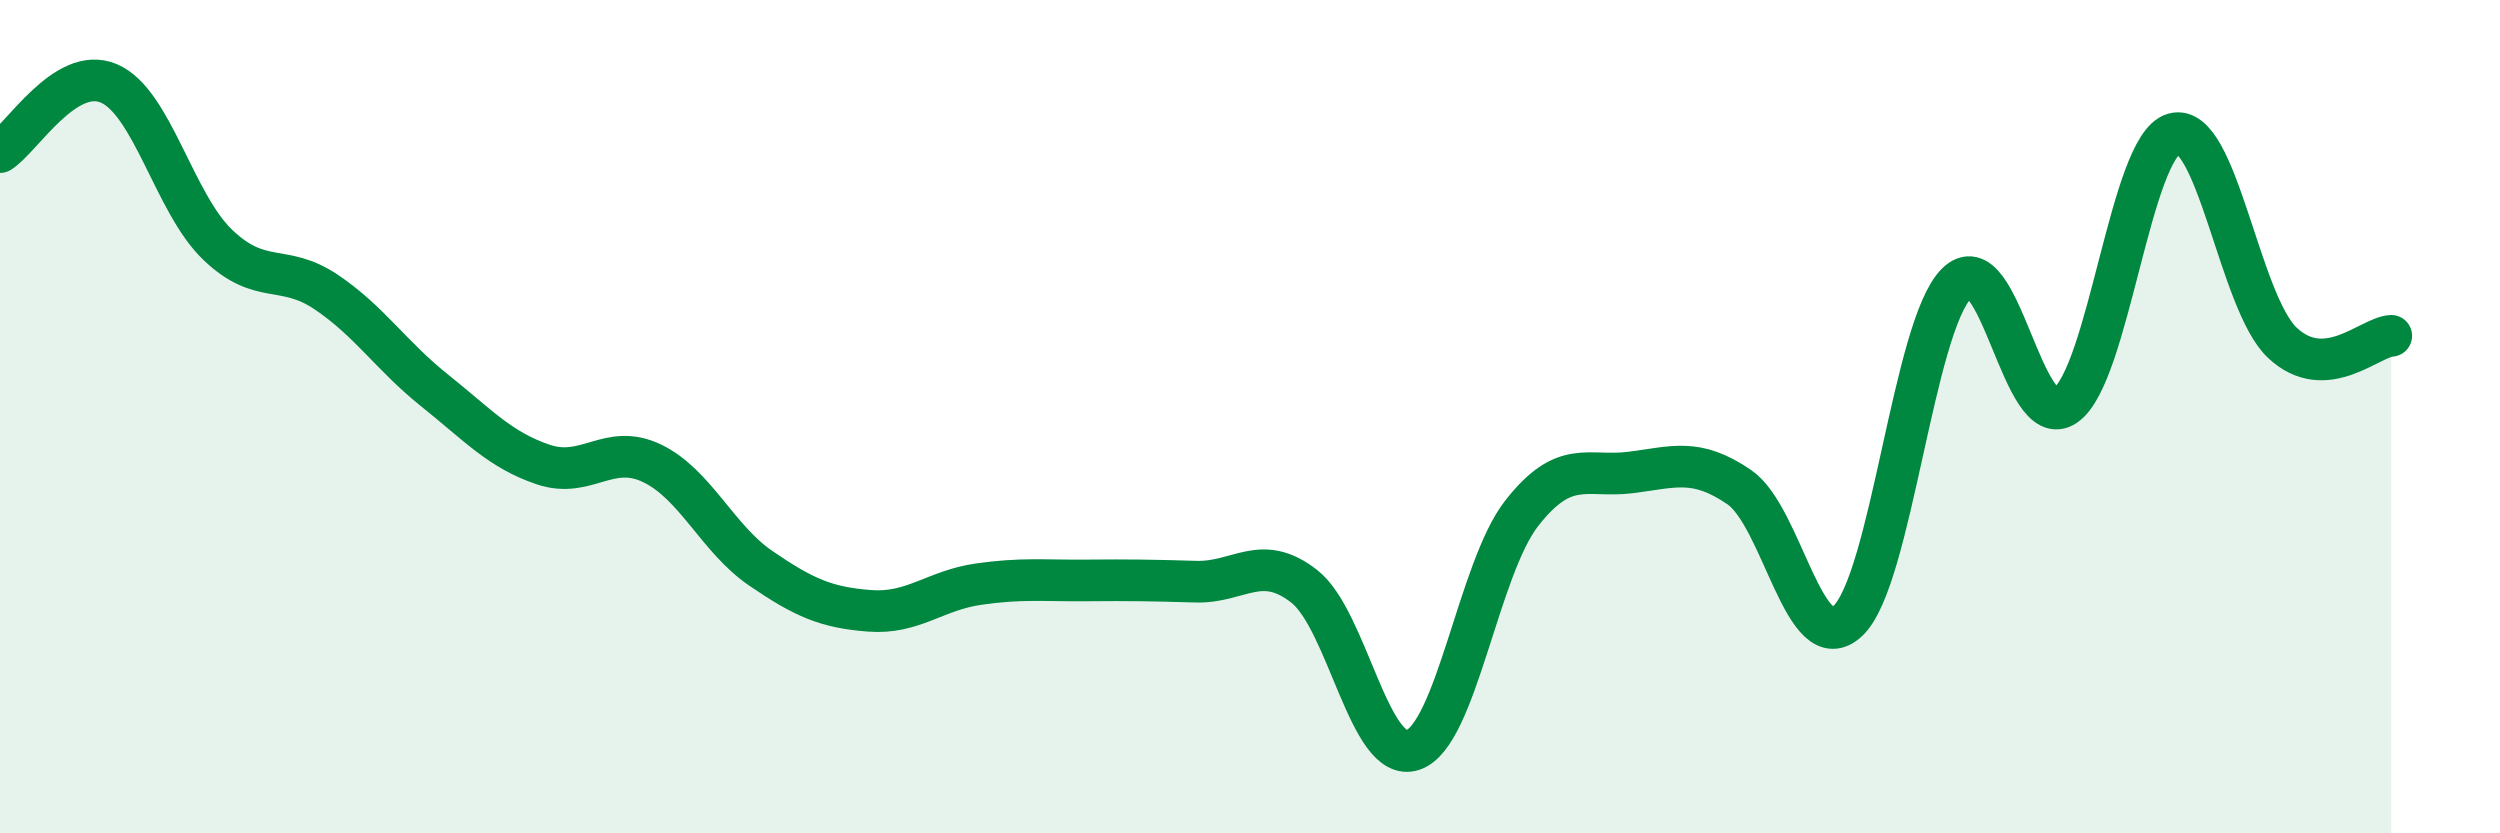
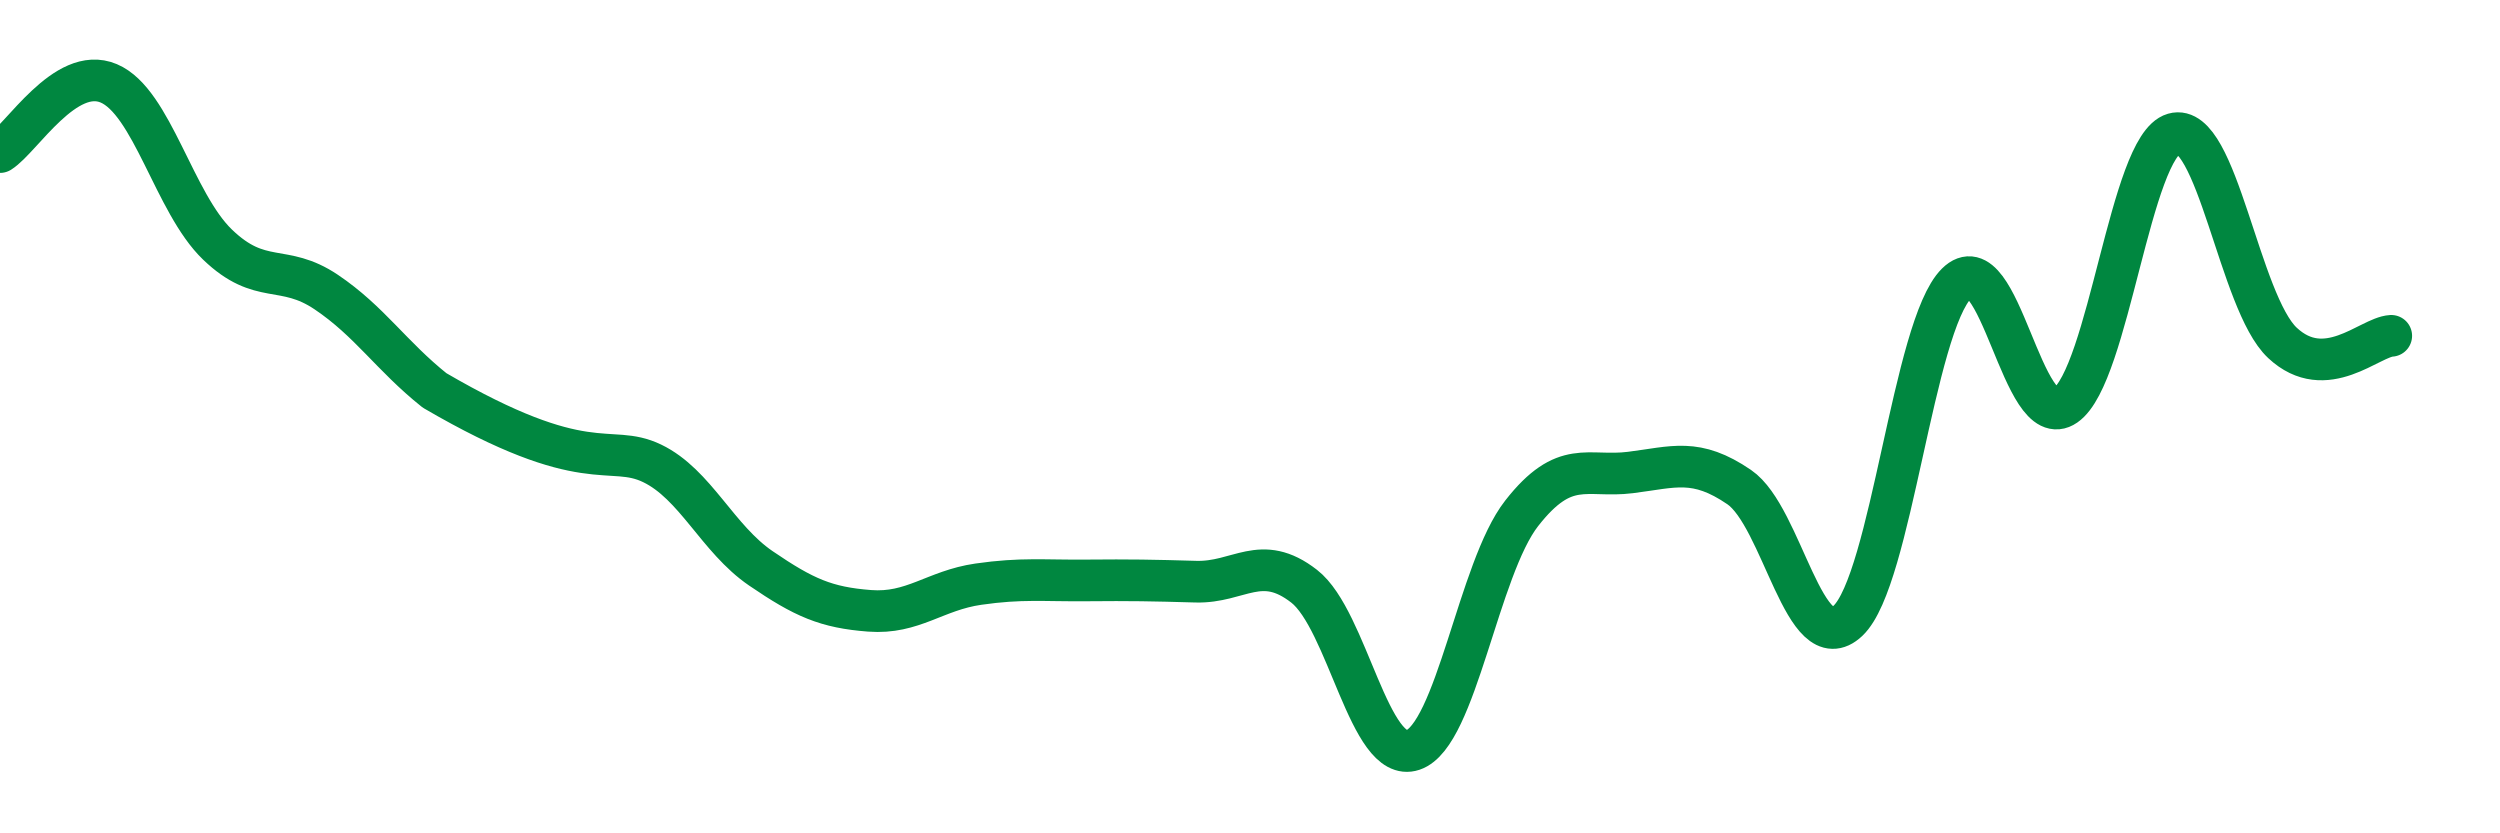
<svg xmlns="http://www.w3.org/2000/svg" width="60" height="20" viewBox="0 0 60 20">
-   <path d="M 0,3.65 C 0.52,3.32 1.57,1.56 2.61,2 C 3.65,2.44 4.18,4.87 5.22,5.87 C 6.26,6.87 6.79,6.31 7.83,7.01 C 8.87,7.71 9.39,8.54 10.43,9.37 C 11.47,10.2 12,10.8 13.04,11.15 C 14.08,11.5 14.61,10.62 15.65,11.12 C 16.69,11.62 17.22,12.93 18.26,13.64 C 19.3,14.35 19.83,14.58 20.87,14.66 C 21.91,14.74 22.44,14.17 23.48,14.02 C 24.52,13.87 25.05,13.94 26.09,13.93 C 27.13,13.92 27.66,13.93 28.7,13.96 C 29.74,13.99 30.26,13.26 31.3,14.07 C 32.34,14.88 32.87,18.35 33.91,18 C 34.95,17.65 35.48,13.65 36.52,12.32 C 37.56,10.99 38.09,11.47 39.13,11.34 C 40.17,11.21 40.7,10.98 41.74,11.69 C 42.78,12.4 43.31,15.88 44.35,14.9 C 45.39,13.92 45.92,7.83 46.96,6.8 C 48,5.77 48.53,10.45 49.57,9.73 C 50.61,9.01 51.13,3.51 52.17,3.21 C 53.21,2.91 53.74,7.26 54.78,8.23 C 55.82,9.2 56.87,8.09 57.39,8.06L57.39 20L0 20Z" fill="#008740" opacity="0.1" stroke-linecap="round" stroke-linejoin="round" />
-   <path d="M 0,3.65 C 0.52,3.32 1.57,1.56 2.61,2 C 3.65,2.44 4.18,4.87 5.22,5.87 C 6.26,6.87 6.79,6.31 7.83,7.01 C 8.87,7.71 9.39,8.54 10.43,9.37 C 11.47,10.2 12,10.8 13.04,11.15 C 14.08,11.5 14.61,10.62 15.65,11.12 C 16.69,11.62 17.22,12.93 18.26,13.64 C 19.3,14.35 19.83,14.58 20.87,14.66 C 21.91,14.74 22.44,14.17 23.48,14.02 C 24.52,13.87 25.05,13.94 26.09,13.93 C 27.13,13.92 27.66,13.93 28.7,13.96 C 29.74,13.99 30.26,13.26 31.3,14.07 C 32.34,14.88 32.87,18.35 33.91,18 C 34.95,17.65 35.48,13.65 36.52,12.32 C 37.56,10.99 38.09,11.47 39.13,11.34 C 40.17,11.21 40.7,10.98 41.74,11.69 C 42.78,12.4 43.31,15.88 44.35,14.9 C 45.39,13.92 45.92,7.83 46.96,6.8 C 48,5.77 48.53,10.45 49.57,9.73 C 50.61,9.01 51.13,3.51 52.17,3.21 C 53.21,2.91 53.74,7.26 54.78,8.23 C 55.82,9.2 56.87,8.09 57.39,8.06" stroke="#008740" stroke-width="1" fill="none" stroke-linecap="round" stroke-linejoin="round" />
+   <path d="M 0,3.65 C 0.52,3.32 1.57,1.56 2.61,2 C 3.65,2.44 4.18,4.87 5.22,5.87 C 6.26,6.87 6.79,6.31 7.83,7.01 C 8.87,7.71 9.39,8.54 10.43,9.37 C 14.08,11.5 14.61,10.62 15.65,11.12 C 16.69,11.62 17.22,12.93 18.26,13.64 C 19.3,14.35 19.83,14.58 20.87,14.66 C 21.91,14.74 22.44,14.17 23.48,14.02 C 24.52,13.87 25.05,13.94 26.09,13.93 C 27.13,13.92 27.66,13.93 28.7,13.96 C 29.74,13.99 30.26,13.26 31.3,14.07 C 32.34,14.88 32.87,18.35 33.91,18 C 34.95,17.65 35.48,13.65 36.52,12.32 C 37.56,10.99 38.09,11.47 39.13,11.34 C 40.17,11.21 40.7,10.98 41.74,11.69 C 42.78,12.4 43.31,15.88 44.35,14.9 C 45.39,13.92 45.92,7.83 46.96,6.8 C 48,5.77 48.53,10.45 49.57,9.73 C 50.61,9.01 51.13,3.51 52.17,3.21 C 53.21,2.91 53.74,7.26 54.78,8.23 C 55.82,9.2 56.87,8.09 57.39,8.06" stroke="#008740" stroke-width="1" fill="none" stroke-linecap="round" stroke-linejoin="round" />
</svg>